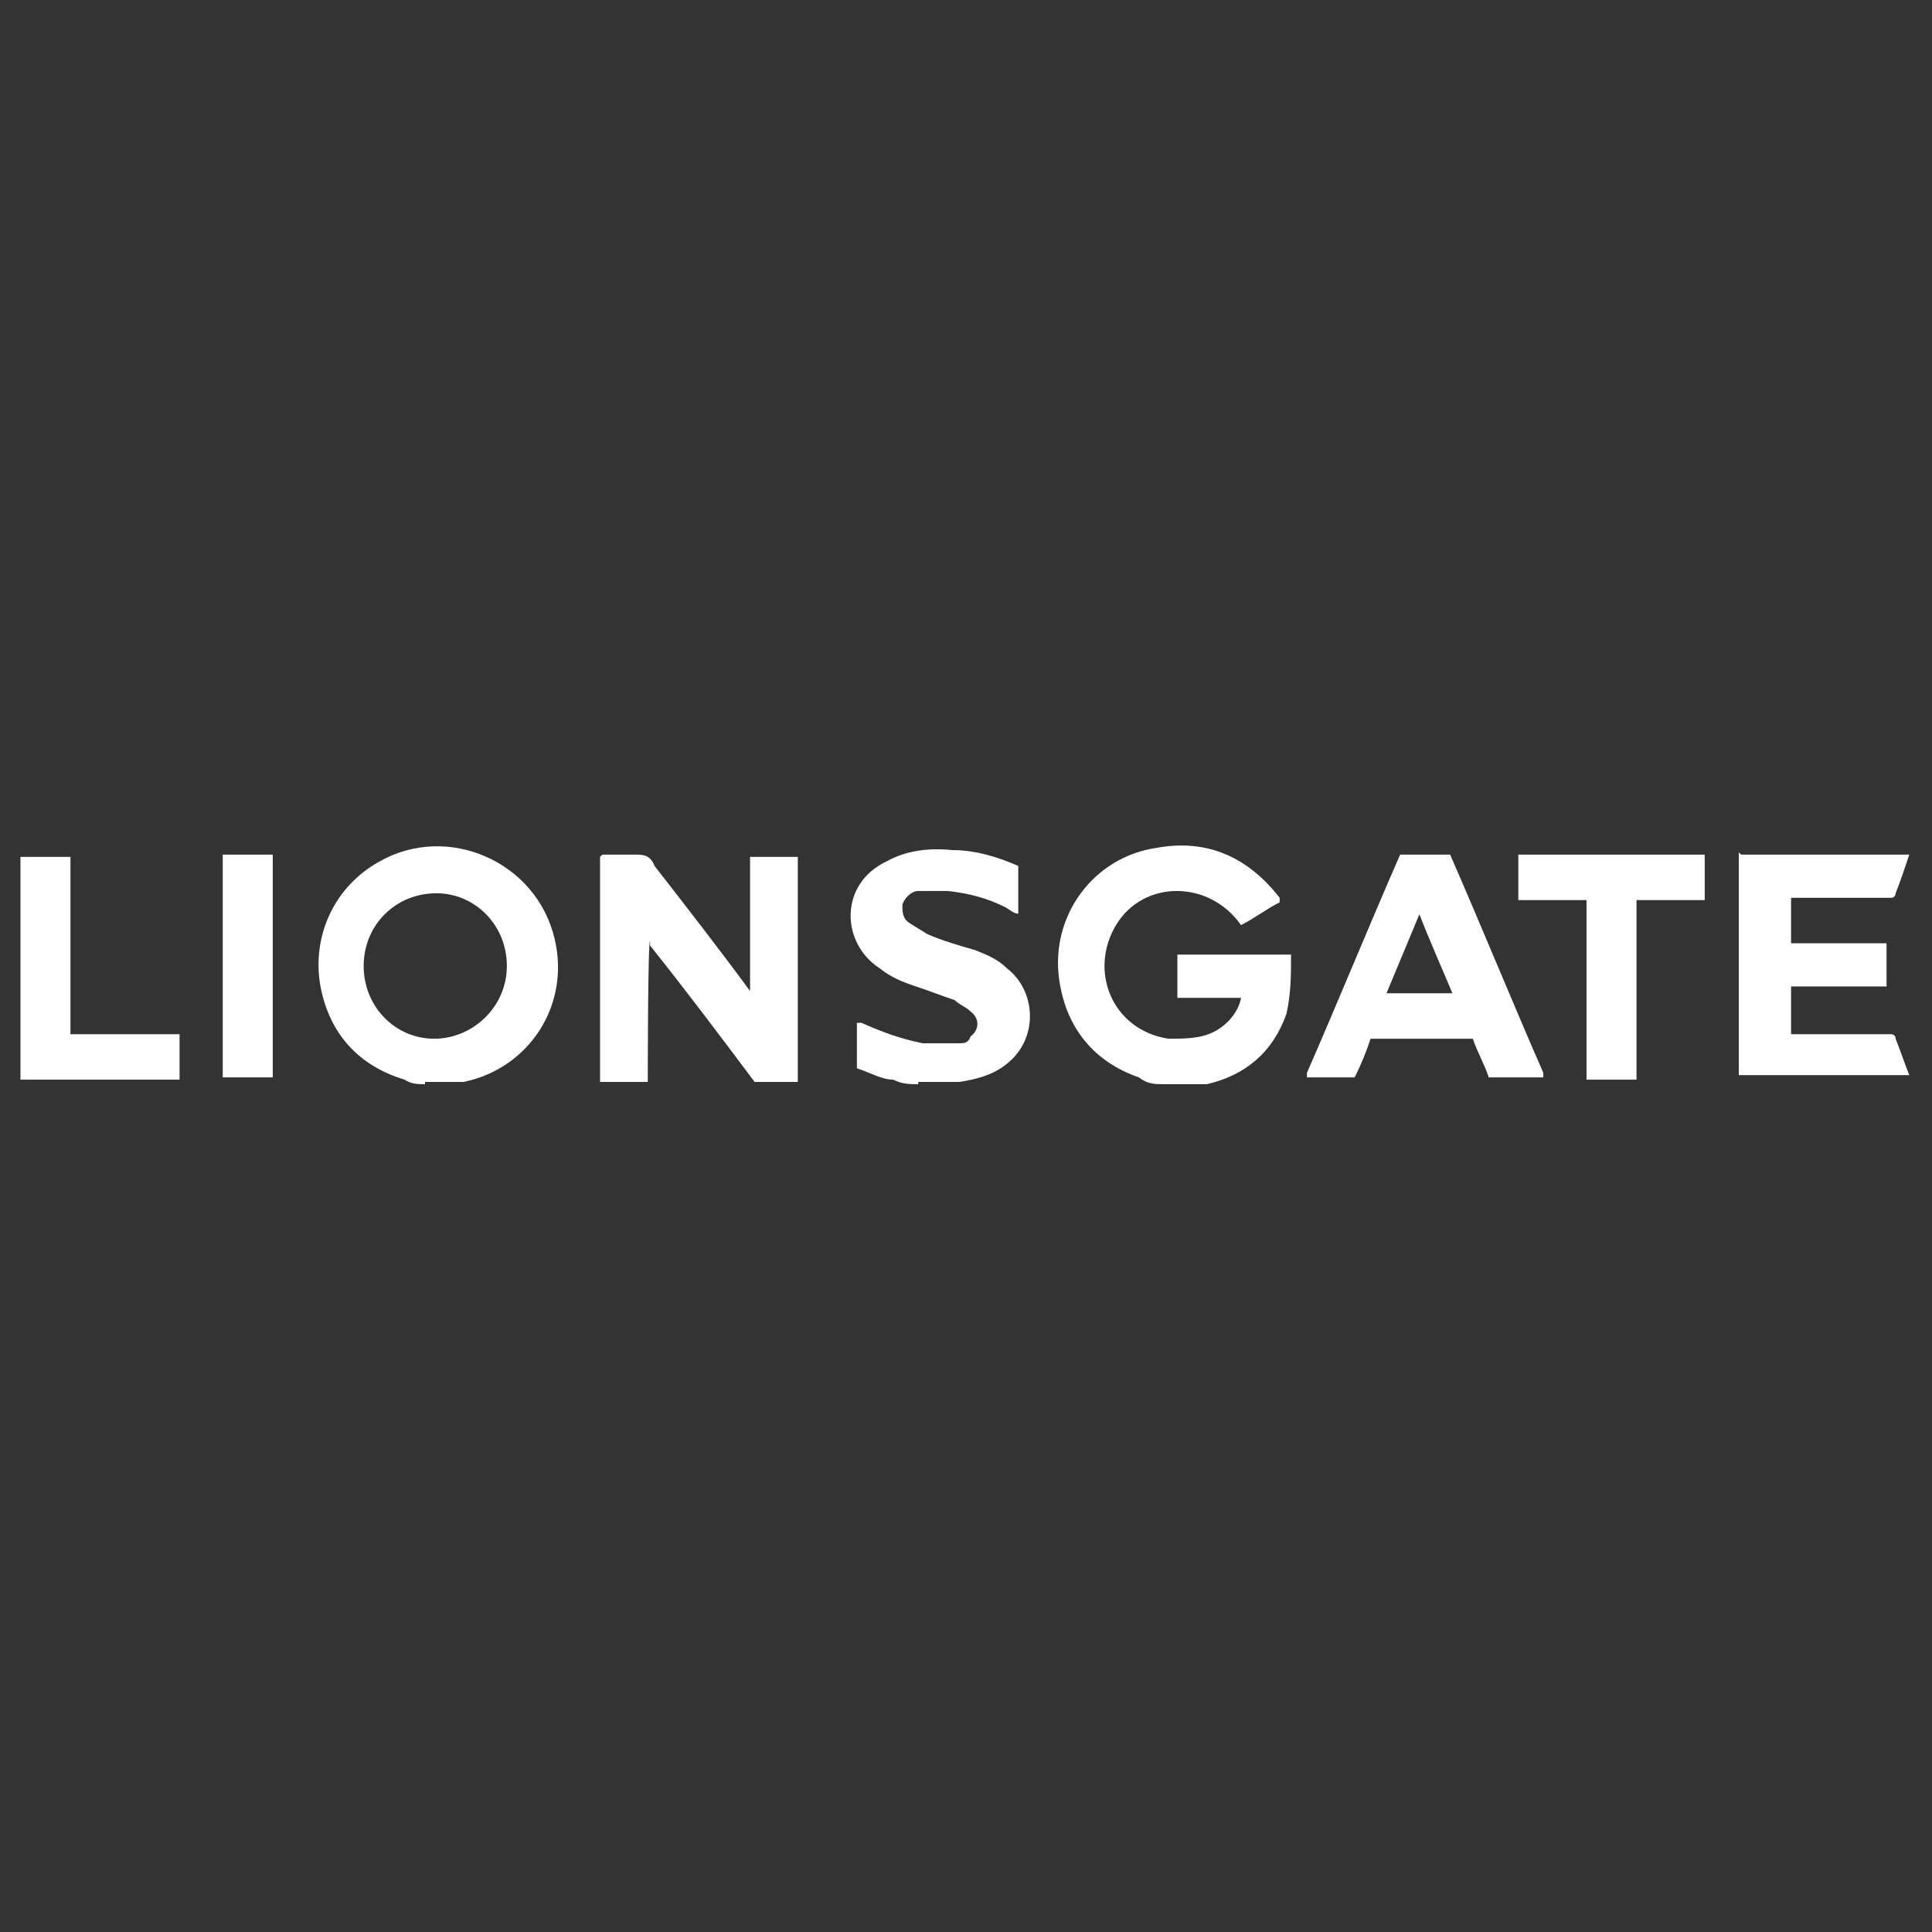
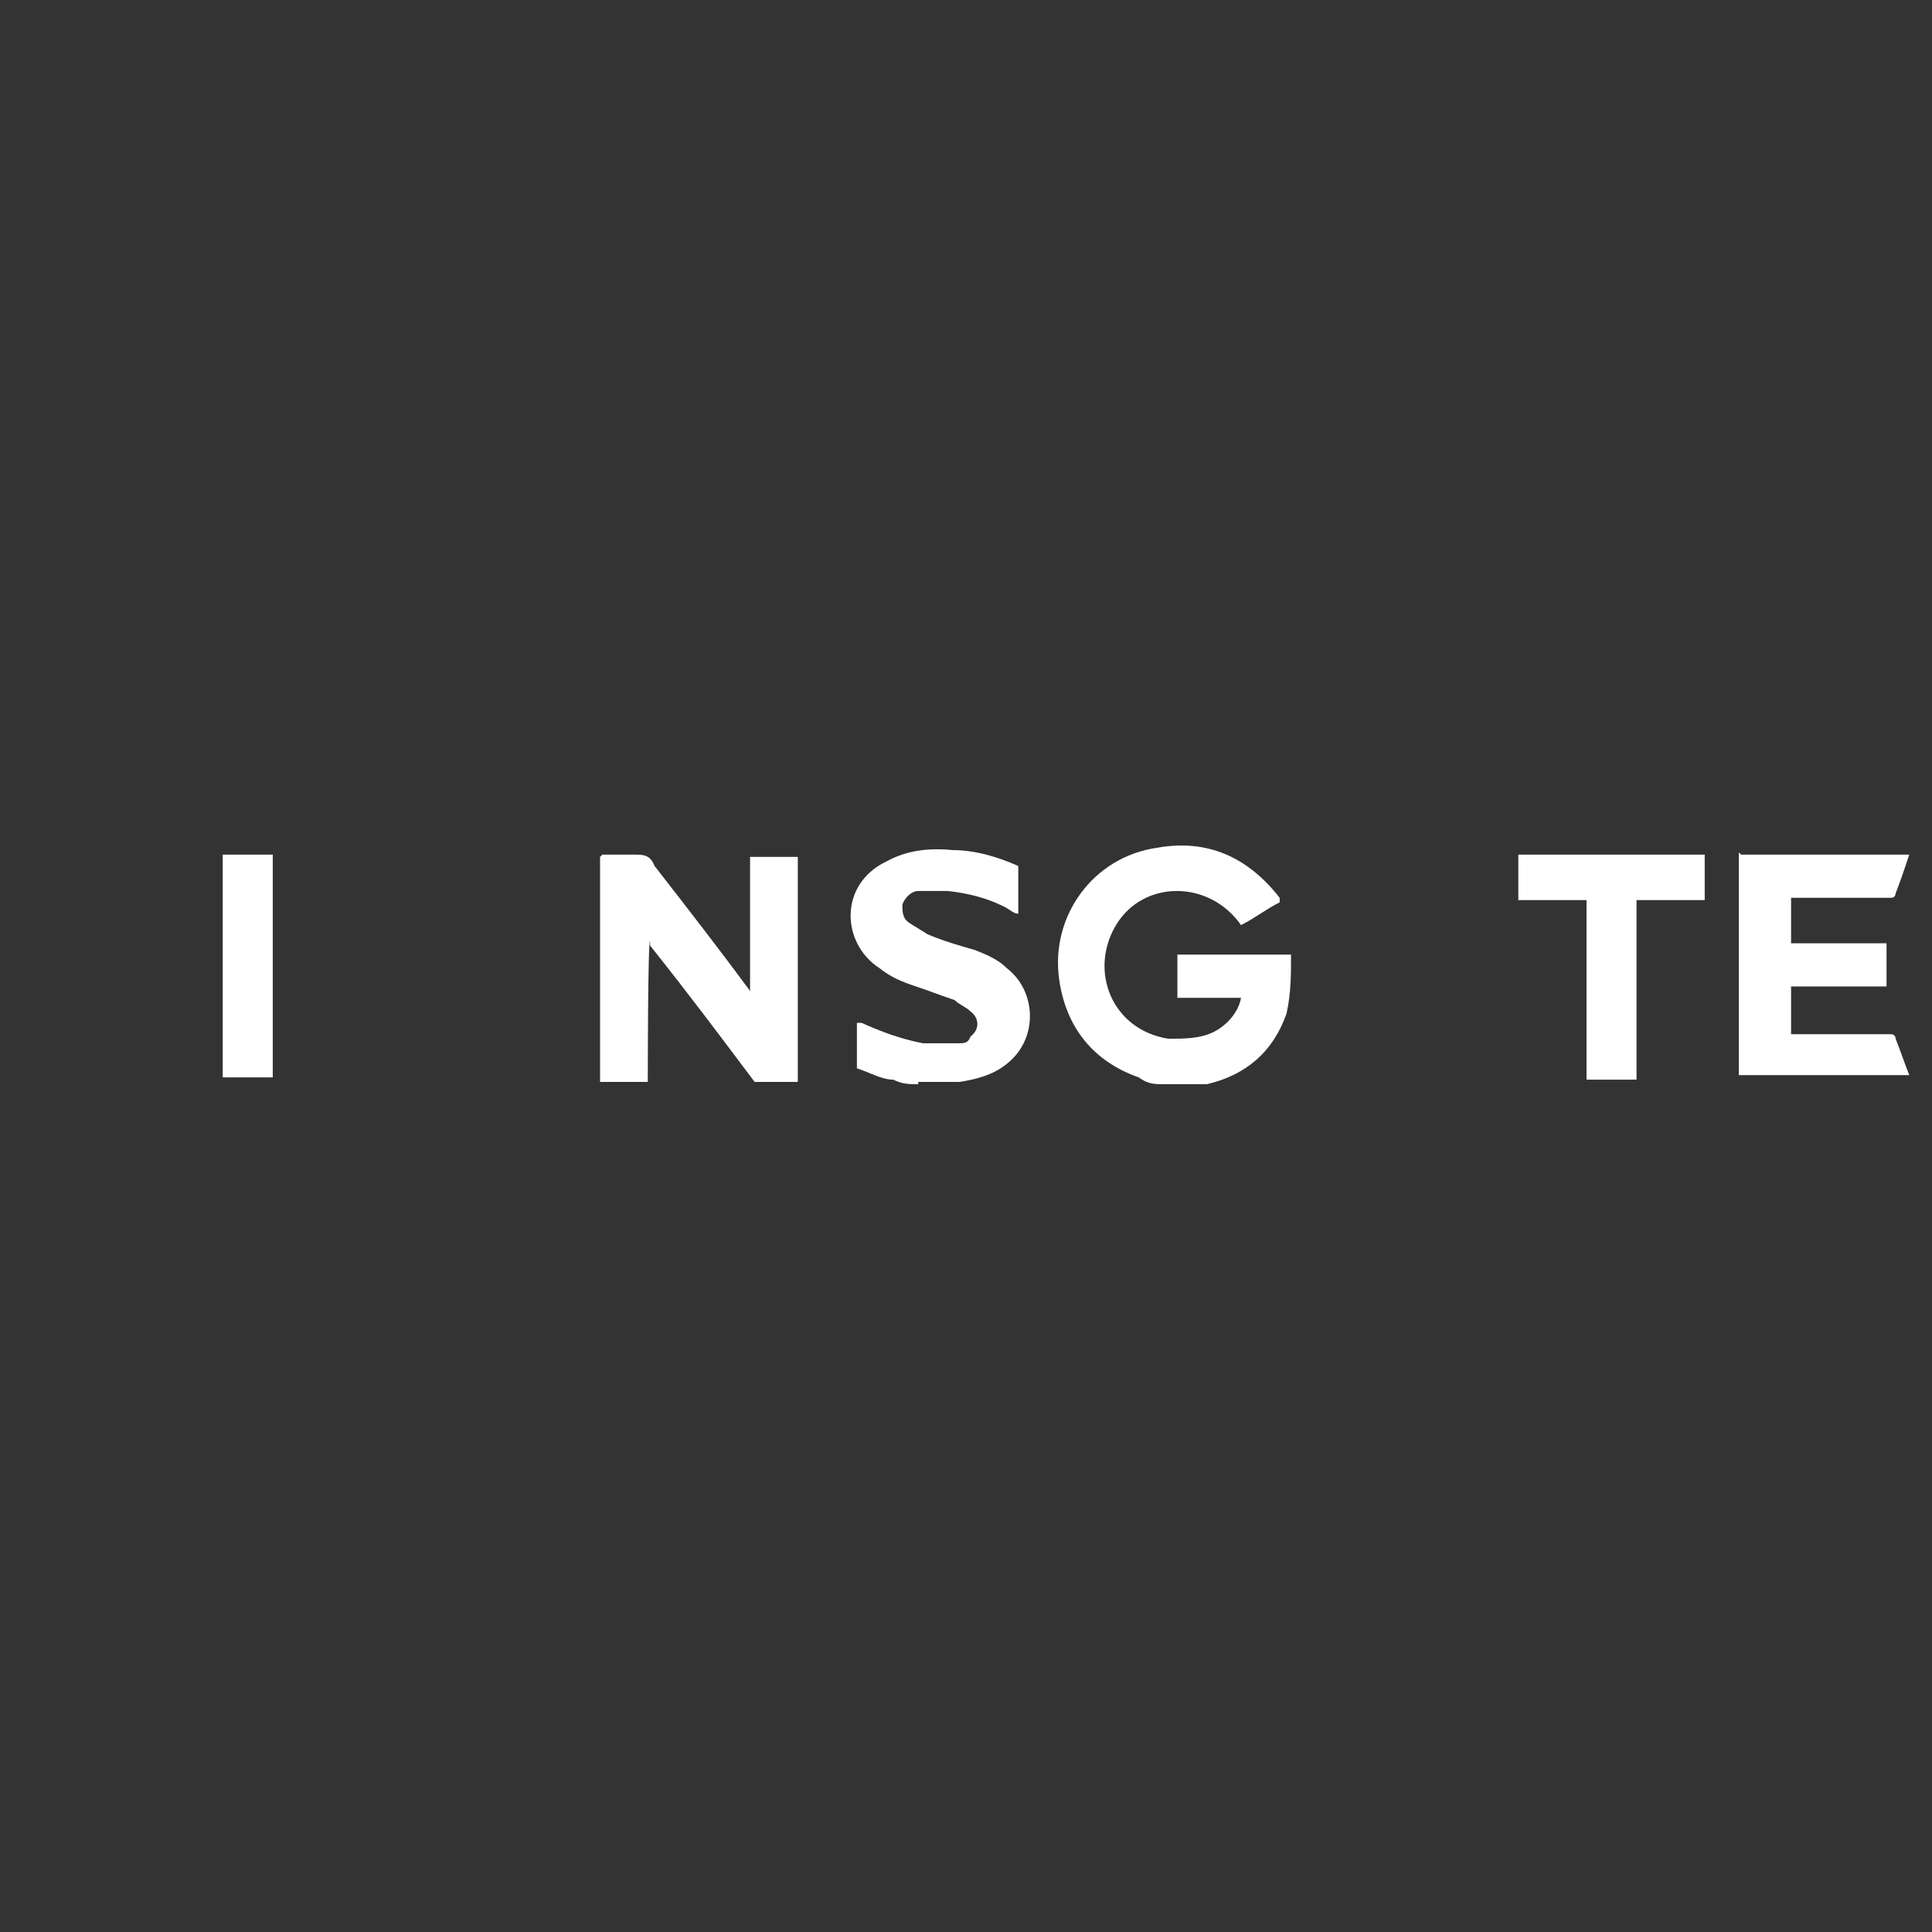
<svg xmlns="http://www.w3.org/2000/svg" id="Livello_1" data-name="Livello 1" version="1.1" viewBox="0 0 85 85">
  <rect x="0" y="0" width="85" height="85" fill="#333333" stroke="none" />
  <defs>
    <style> .cls-1 { fill: #fff; stroke-width: 0px; } </style>
  </defs>
  <path class="cls-1" d="M51.2,47.7c-.4,0-.7,0-1.1-.3-2-.7-3.2-2.2-3.5-4.3-.4-2.8,1.5-5.4,4.3-5.8,2.2-.4,4,.4,5.4,2.2,0,0,0,0,0,.2-.6.3-1.1.7-1.7,1h0c-1.4-2-4.3-2-5.5,0s-.2,4.6,2.3,5c.7,0,1.4,0,2-.3s1.1-.9,1.2-1.5h-2.8v-1.9h5c0,.9,0,1.7-.2,2.6-.6,1.7-1.8,2.7-3.5,3.1-.2,0-.3,0-.5,0h-1.4Z" />
-   <path class="cls-1" d="M18.7,47.7c-.3,0-.6,0-.9-.2-2-.6-3.3-2-3.7-4.1-.4-2.2.6-4.4,2.6-5.5,3-1.7,6.9,0,7.7,3.4.7,2.9-1.1,5.7-4,6.3-.2,0-.4,0-.6,0h-1.1ZM19.2,39.3c-1.8,0-3.2,1.4-3.2,3.2s1.4,3.2,3.1,3.2,3.2-1.4,3.2-3.2-1.4-3.2-3.1-3.2Z" />
  <path class="cls-1" d="M40.4,47.7c-.4,0-.7,0-1.1-.2-.5,0-1-.3-1.6-.5,0,0,0,0,0,0v-2s.2,0,.2,0c.9.4,1.7.7,2.7.9.5,0,1.1,0,1.6,0,.2,0,.4,0,.5-.3.4-.3.4-.8,0-1.1-.2-.2-.5-.3-.7-.5-.6-.2-1.1-.4-1.7-.6-.6-.2-1.1-.4-1.6-.8-1.7-1.1-1.8-3.7.3-4.7.9-.5,1.9-.6,2.9-.5,1,0,2,.3,2.9.7,0,0,0,0,0,.2v1.9h0c-.2,0-.4-.2-.6-.3-.8-.4-1.6-.6-2.5-.7-.5,0-.9,0-1.3,0-.3,0-.6.3-.7.6,0,.3,0,.6.3.8s.5.3.8.5c.7.3,1.4.5,2.1.7.5.2,1,.4,1.4.8,1.3,1,1.4,3.1,0,4.2-.6.5-1.4.7-2.1.8h-1.8Z" />
  <path class="cls-1" d="M26.5,37.6h1.4c.4,0,.7,0,.9.5,1.4,1.8,2.8,3.6,4.2,5.5h0c0,0,0-5.9,0-5.9h2.1v9.9h-1.7c0,0-.2,0-.2,0-1.5-2-3-4-4.6-6v-.2c-.1,0-.1,6.2-.1,6.2h-2.1s0-9.9,0-9.9Z" />
  <path class="cls-1" d="M76.6,37.6h7.4c-.2.6-.4,1.2-.6,1.7,0,0,0,.2-.2.2h-4.4v2h4.2v1.9h-4.2v2.1h4.4c0,0,.2,0,.2.2.2.5.4,1.1.6,1.6h0c0,0-7.5,0-7.5,0v-9.8h0Z" />
-   <path class="cls-1" d="M67.7,47.4h-2.2s0,0,0,0c-.2-.6-.5-1.1-.7-1.7q0,0-.2,0h-4.1c0,0-.2,0-.2,0-.2.6-.4,1.1-.7,1.7,0,0,0,0,0,0h-2.1v-.2c1.4-3.2,2.7-6.4,4.1-9.6q0,0,.2,0h1.8c0,0,.2,0,.2,0,1.4,3.2,2.7,6.4,4.1,9.6v.2h0ZM62.5,40.1c-.5,1.2-1,2.4-1.5,3.6h2.9c-.5-1.2-1-2.3-1.5-3.6h0Z" />
  <path class="cls-1" d="M75,37.6v2h-3v7.9h-2.2v-7.9h-3v-2h8.2Z" />
-   <path class="cls-1" d="M3,45.5h4.9v2H.9v-9.8h2.2v7.9h0Z" />
  <path class="cls-1" d="M9.8,37.6h2.2v9.8h-2.2v-9.8Z" />
</svg>